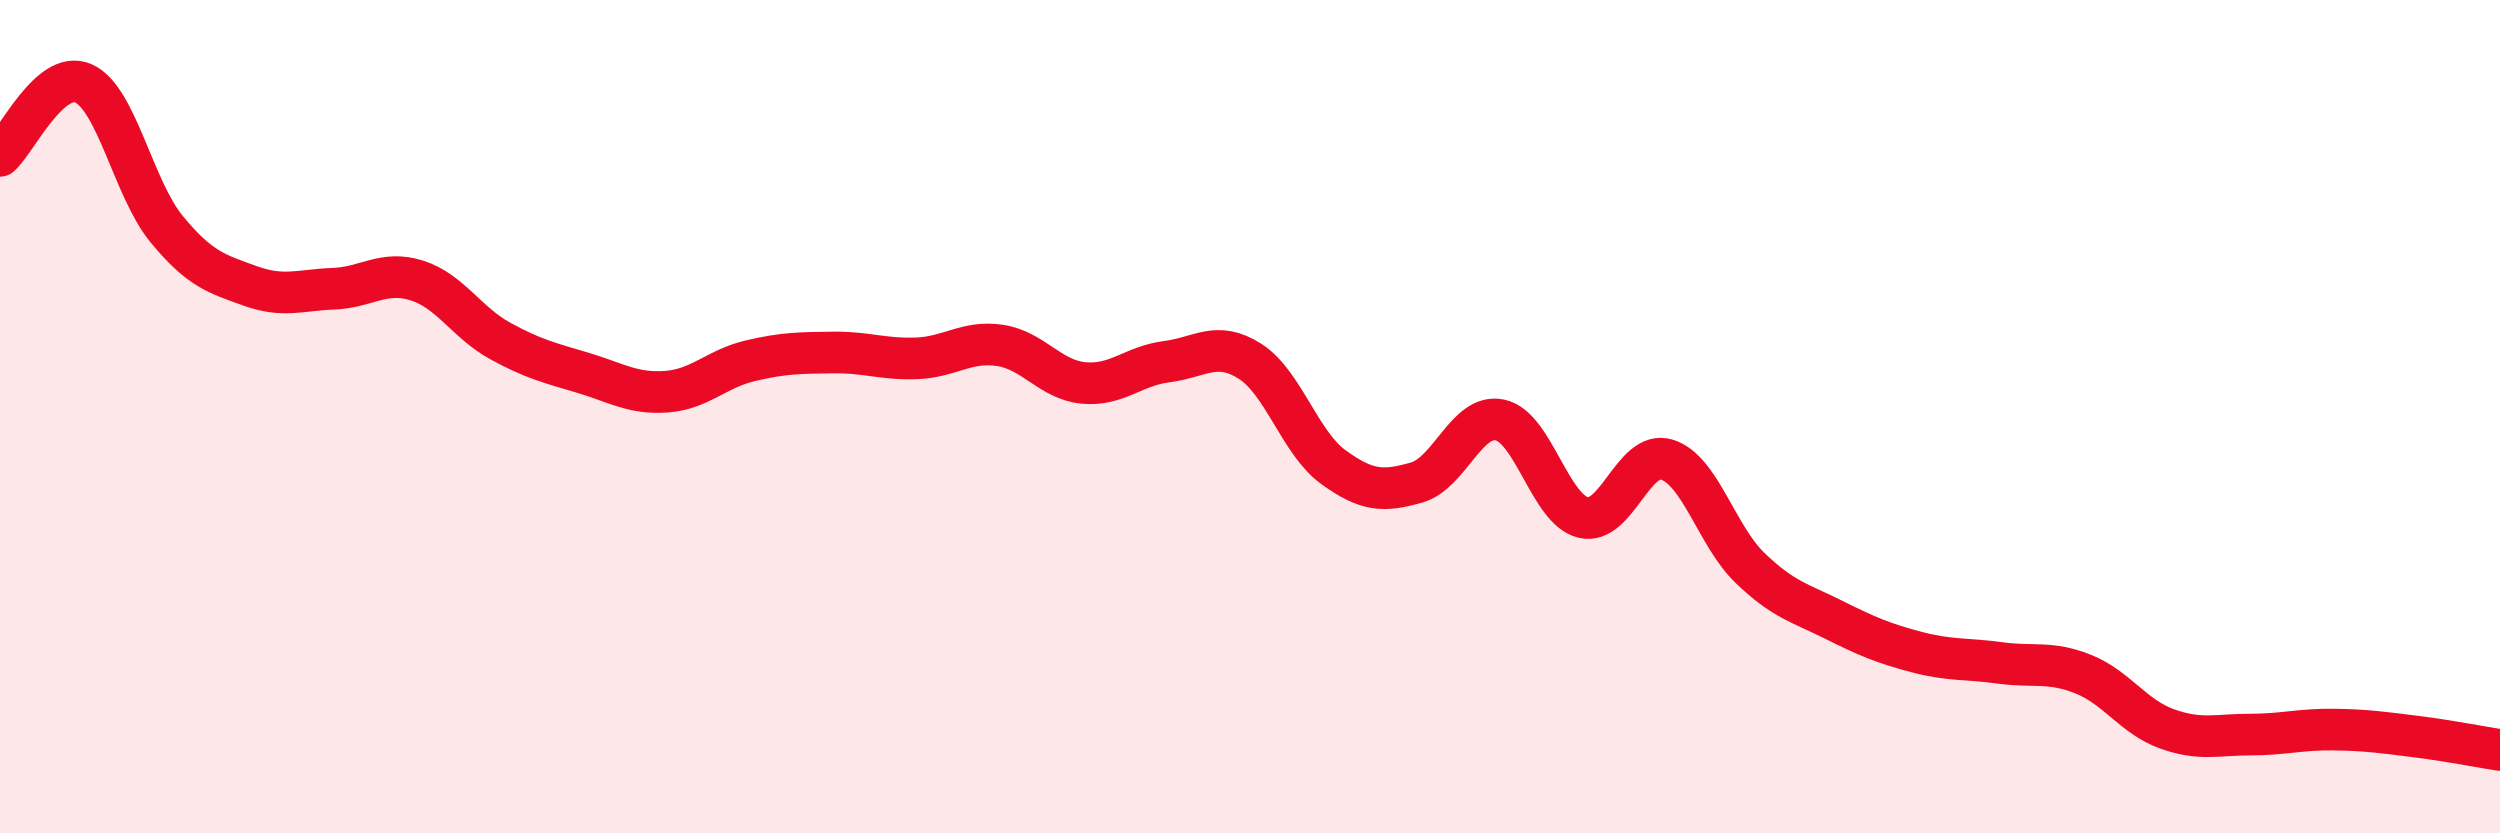
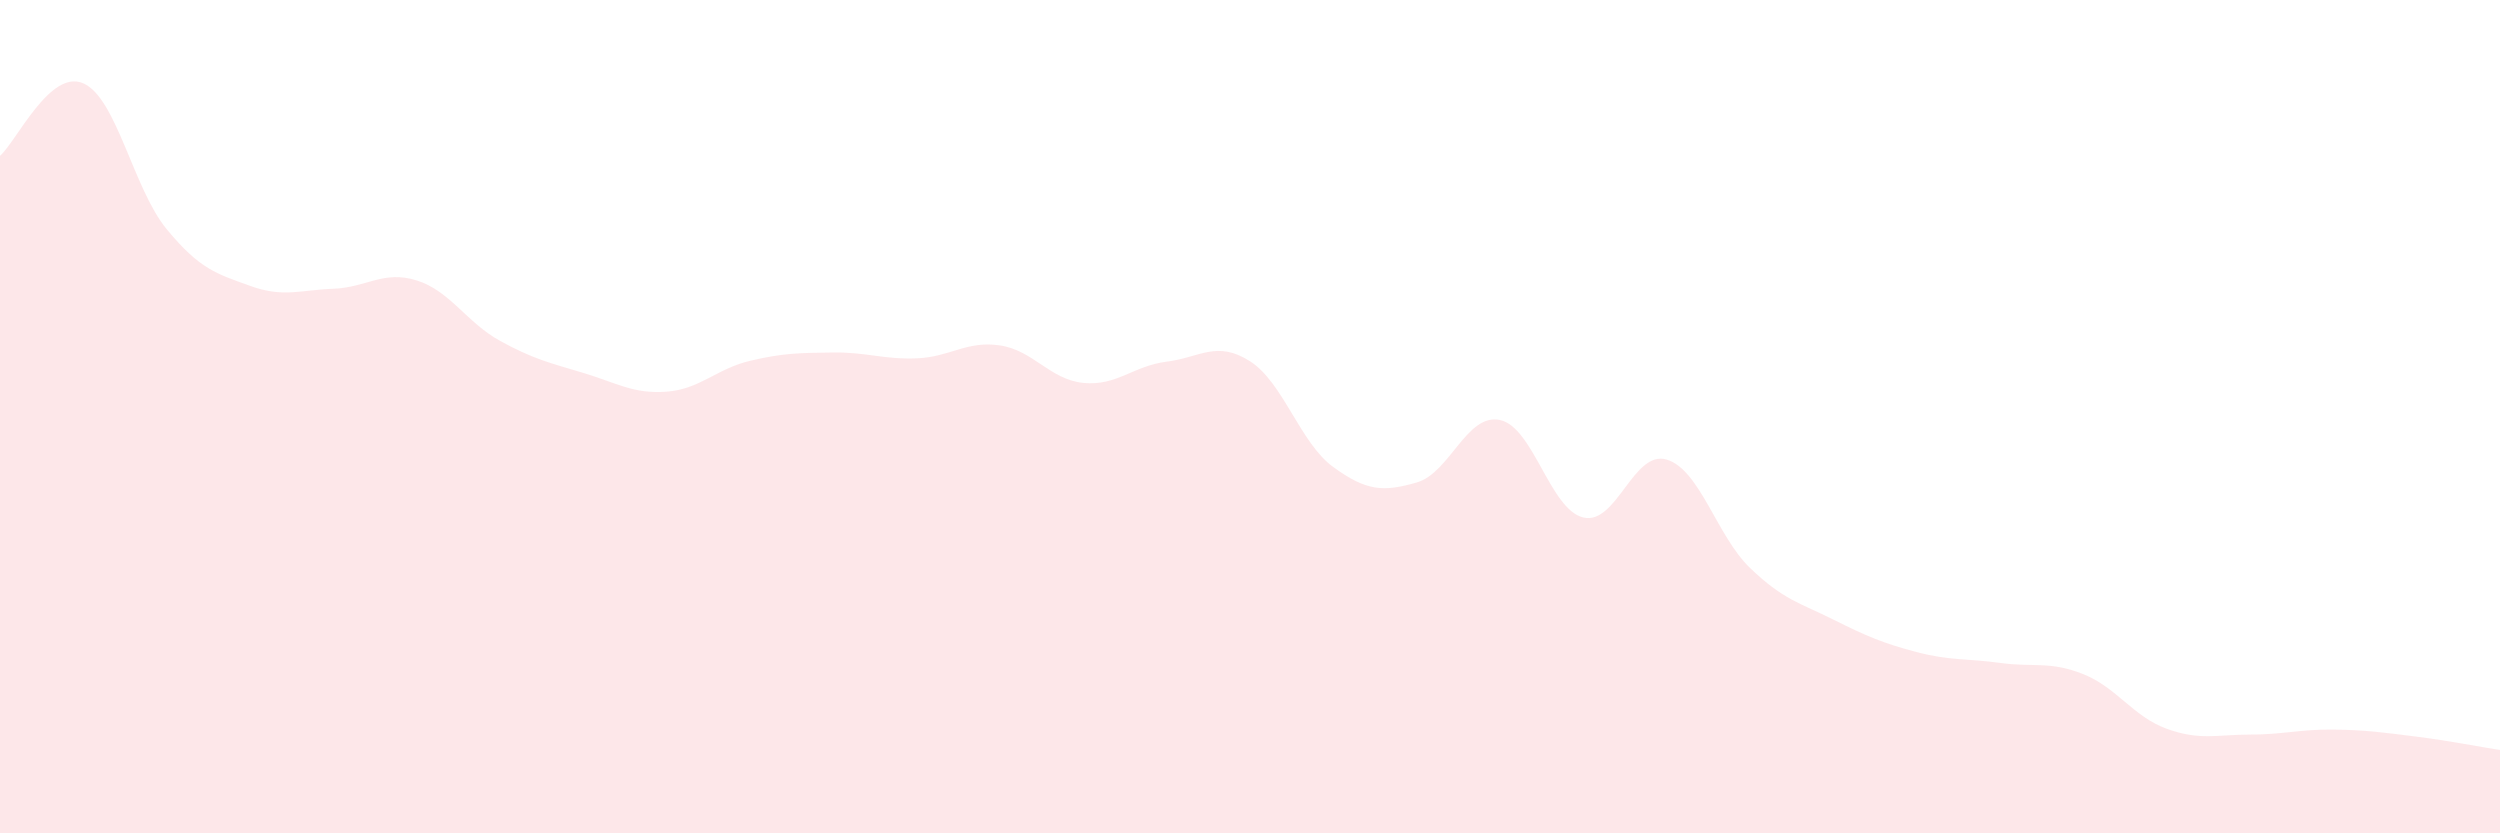
<svg xmlns="http://www.w3.org/2000/svg" width="60" height="20" viewBox="0 0 60 20">
  <path d="M 0,3.74 C 0.4,3.39 1.2,1.65 2,2 C 2.8,2.35 3.2,4.53 4,5.5 C 4.8,6.47 5.2,6.57 6,6.86 C 6.8,7.15 7.2,6.96 8,6.93 C 8.8,6.9 9.2,6.48 10,6.73 C 10.8,6.98 11.2,7.74 12,8.18 C 12.8,8.62 13.2,8.71 14,8.95 C 14.8,9.19 15.2,9.46 16,9.4 C 16.8,9.34 17.2,8.85 18,8.66 C 18.8,8.47 19.2,8.47 20,8.46 C 20.8,8.45 21.2,8.63 22,8.6 C 22.8,8.57 23.2,8.17 24,8.29 C 24.8,8.41 25.2,9.11 26,9.19 C 26.8,9.27 27.2,8.78 28,8.68 C 28.8,8.58 29.2,8.16 30,8.67 C 30.8,9.18 31.2,10.63 32,11.21 C 32.8,11.79 33.2,11.81 34,11.58 C 34.8,11.35 35.2,9.91 36,10.08 C 36.8,10.25 37.2,12.23 38,12.42 C 38.8,12.61 39.2,10.79 40,11.03 C 40.8,11.27 41.2,12.86 42,13.63 C 42.8,14.4 43.2,14.47 44,14.87 C 44.8,15.27 45.2,15.44 46,15.65 C 46.8,15.86 47.2,15.8 48,15.91 C 48.8,16.02 49.2,15.86 50,16.18 C 50.8,16.5 51.2,17.2 52,17.49 C 52.8,17.78 53.2,17.63 54,17.63 C 54.8,17.63 55.2,17.5 56,17.51 C 56.8,17.52 57.2,17.58 58,17.68 C 58.8,17.78 59.6,17.94 60,18L60 20L0 20Z" fill="#EB0A25" opacity="0.1" stroke-linecap="round" stroke-linejoin="round" />
-   <path d="M 0,3.74 C 0.4,3.39 1.2,1.65 2,2 C 2.8,2.35 3.2,4.53 4,5.5 C 4.8,6.47 5.2,6.57 6,6.86 C 6.8,7.15 7.2,6.96 8,6.93 C 8.8,6.9 9.2,6.48 10,6.73 C 10.8,6.98 11.2,7.74 12,8.18 C 12.8,8.62 13.2,8.71 14,8.95 C 14.8,9.19 15.2,9.46 16,9.4 C 16.8,9.34 17.2,8.85 18,8.66 C 18.8,8.47 19.2,8.47 20,8.46 C 20.8,8.45 21.2,8.63 22,8.6 C 22.8,8.57 23.2,8.17 24,8.29 C 24.8,8.41 25.2,9.11 26,9.19 C 26.8,9.27 27.2,8.78 28,8.68 C 28.8,8.58 29.2,8.16 30,8.67 C 30.8,9.18 31.2,10.63 32,11.21 C 32.8,11.79 33.2,11.81 34,11.58 C 34.8,11.35 35.2,9.91 36,10.08 C 36.8,10.25 37.2,12.23 38,12.42 C 38.8,12.61 39.2,10.79 40,11.03 C 40.8,11.27 41.2,12.86 42,13.63 C 42.8,14.4 43.2,14.47 44,14.87 C 44.8,15.27 45.2,15.44 46,15.65 C 46.8,15.86 47.2,15.8 48,15.91 C 48.8,16.02 49.2,15.86 50,16.18 C 50.8,16.5 51.2,17.2 52,17.49 C 52.8,17.78 53.2,17.63 54,17.63 C 54.8,17.63 55.2,17.5 56,17.51 C 56.8,17.52 57.2,17.58 58,17.68 C 58.8,17.78 59.6,17.94 60,18" stroke="#EB0A25" stroke-width="1" fill="none" stroke-linecap="round" stroke-linejoin="round" />
</svg>